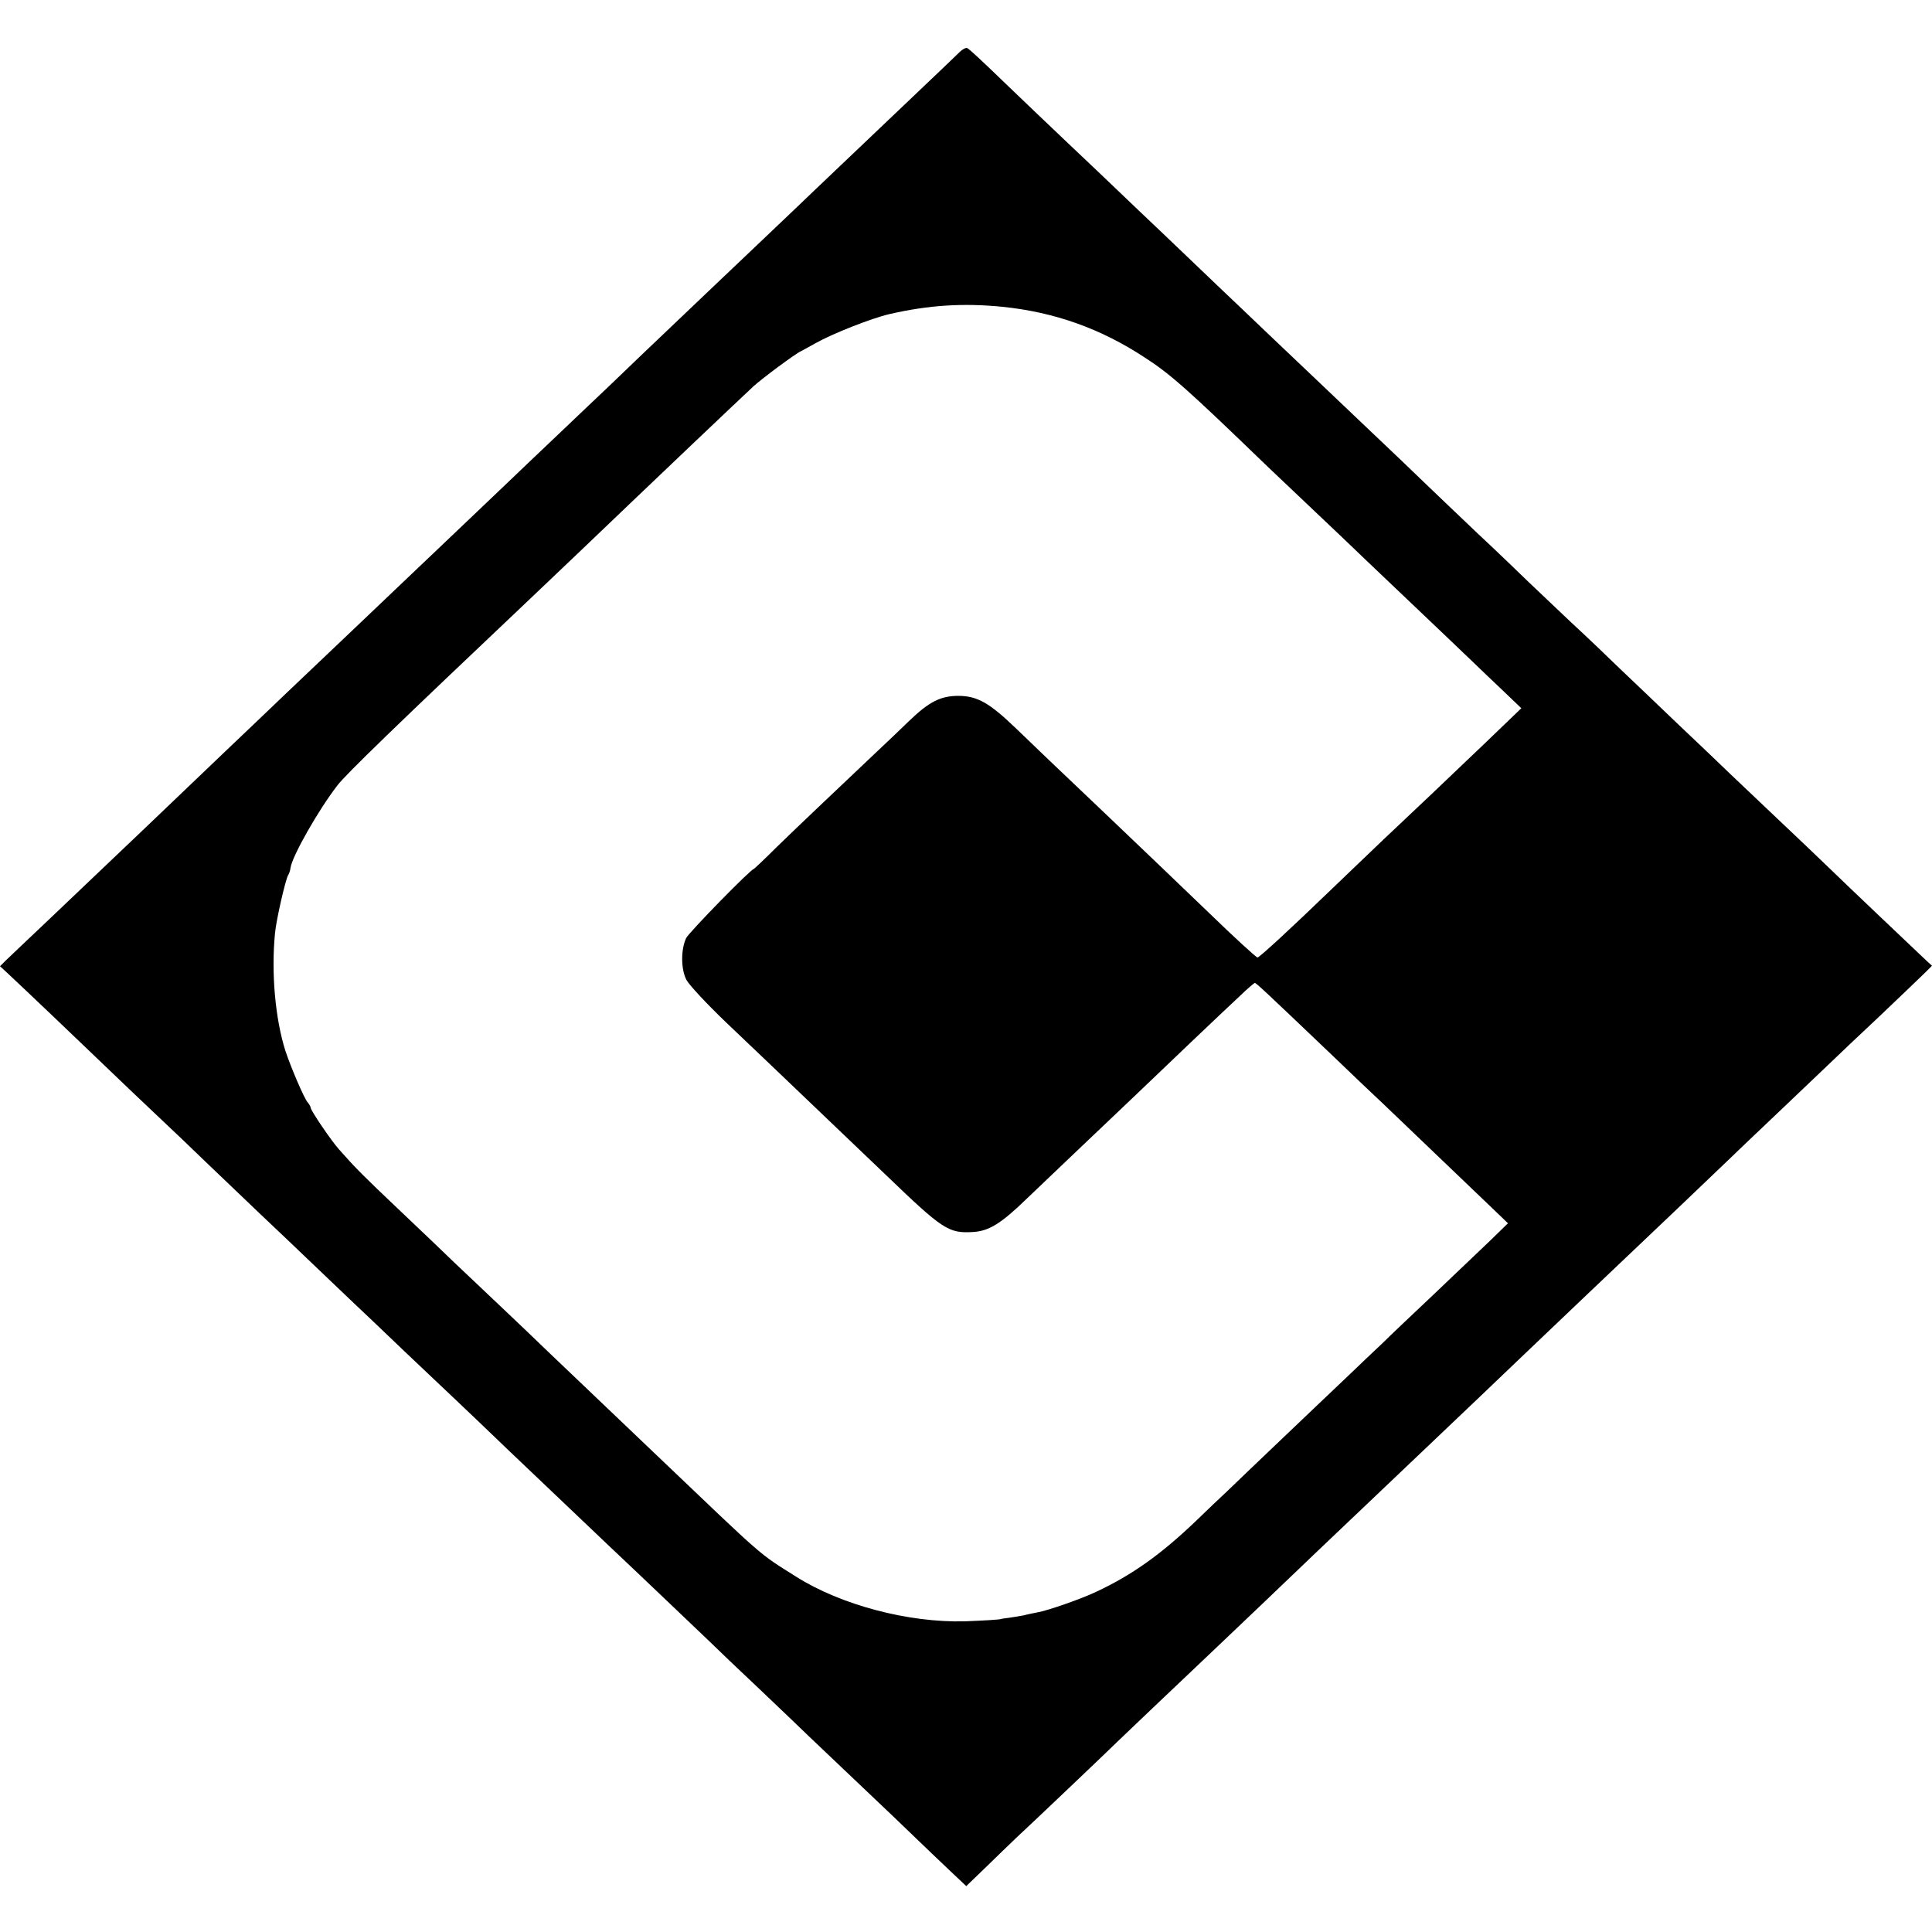
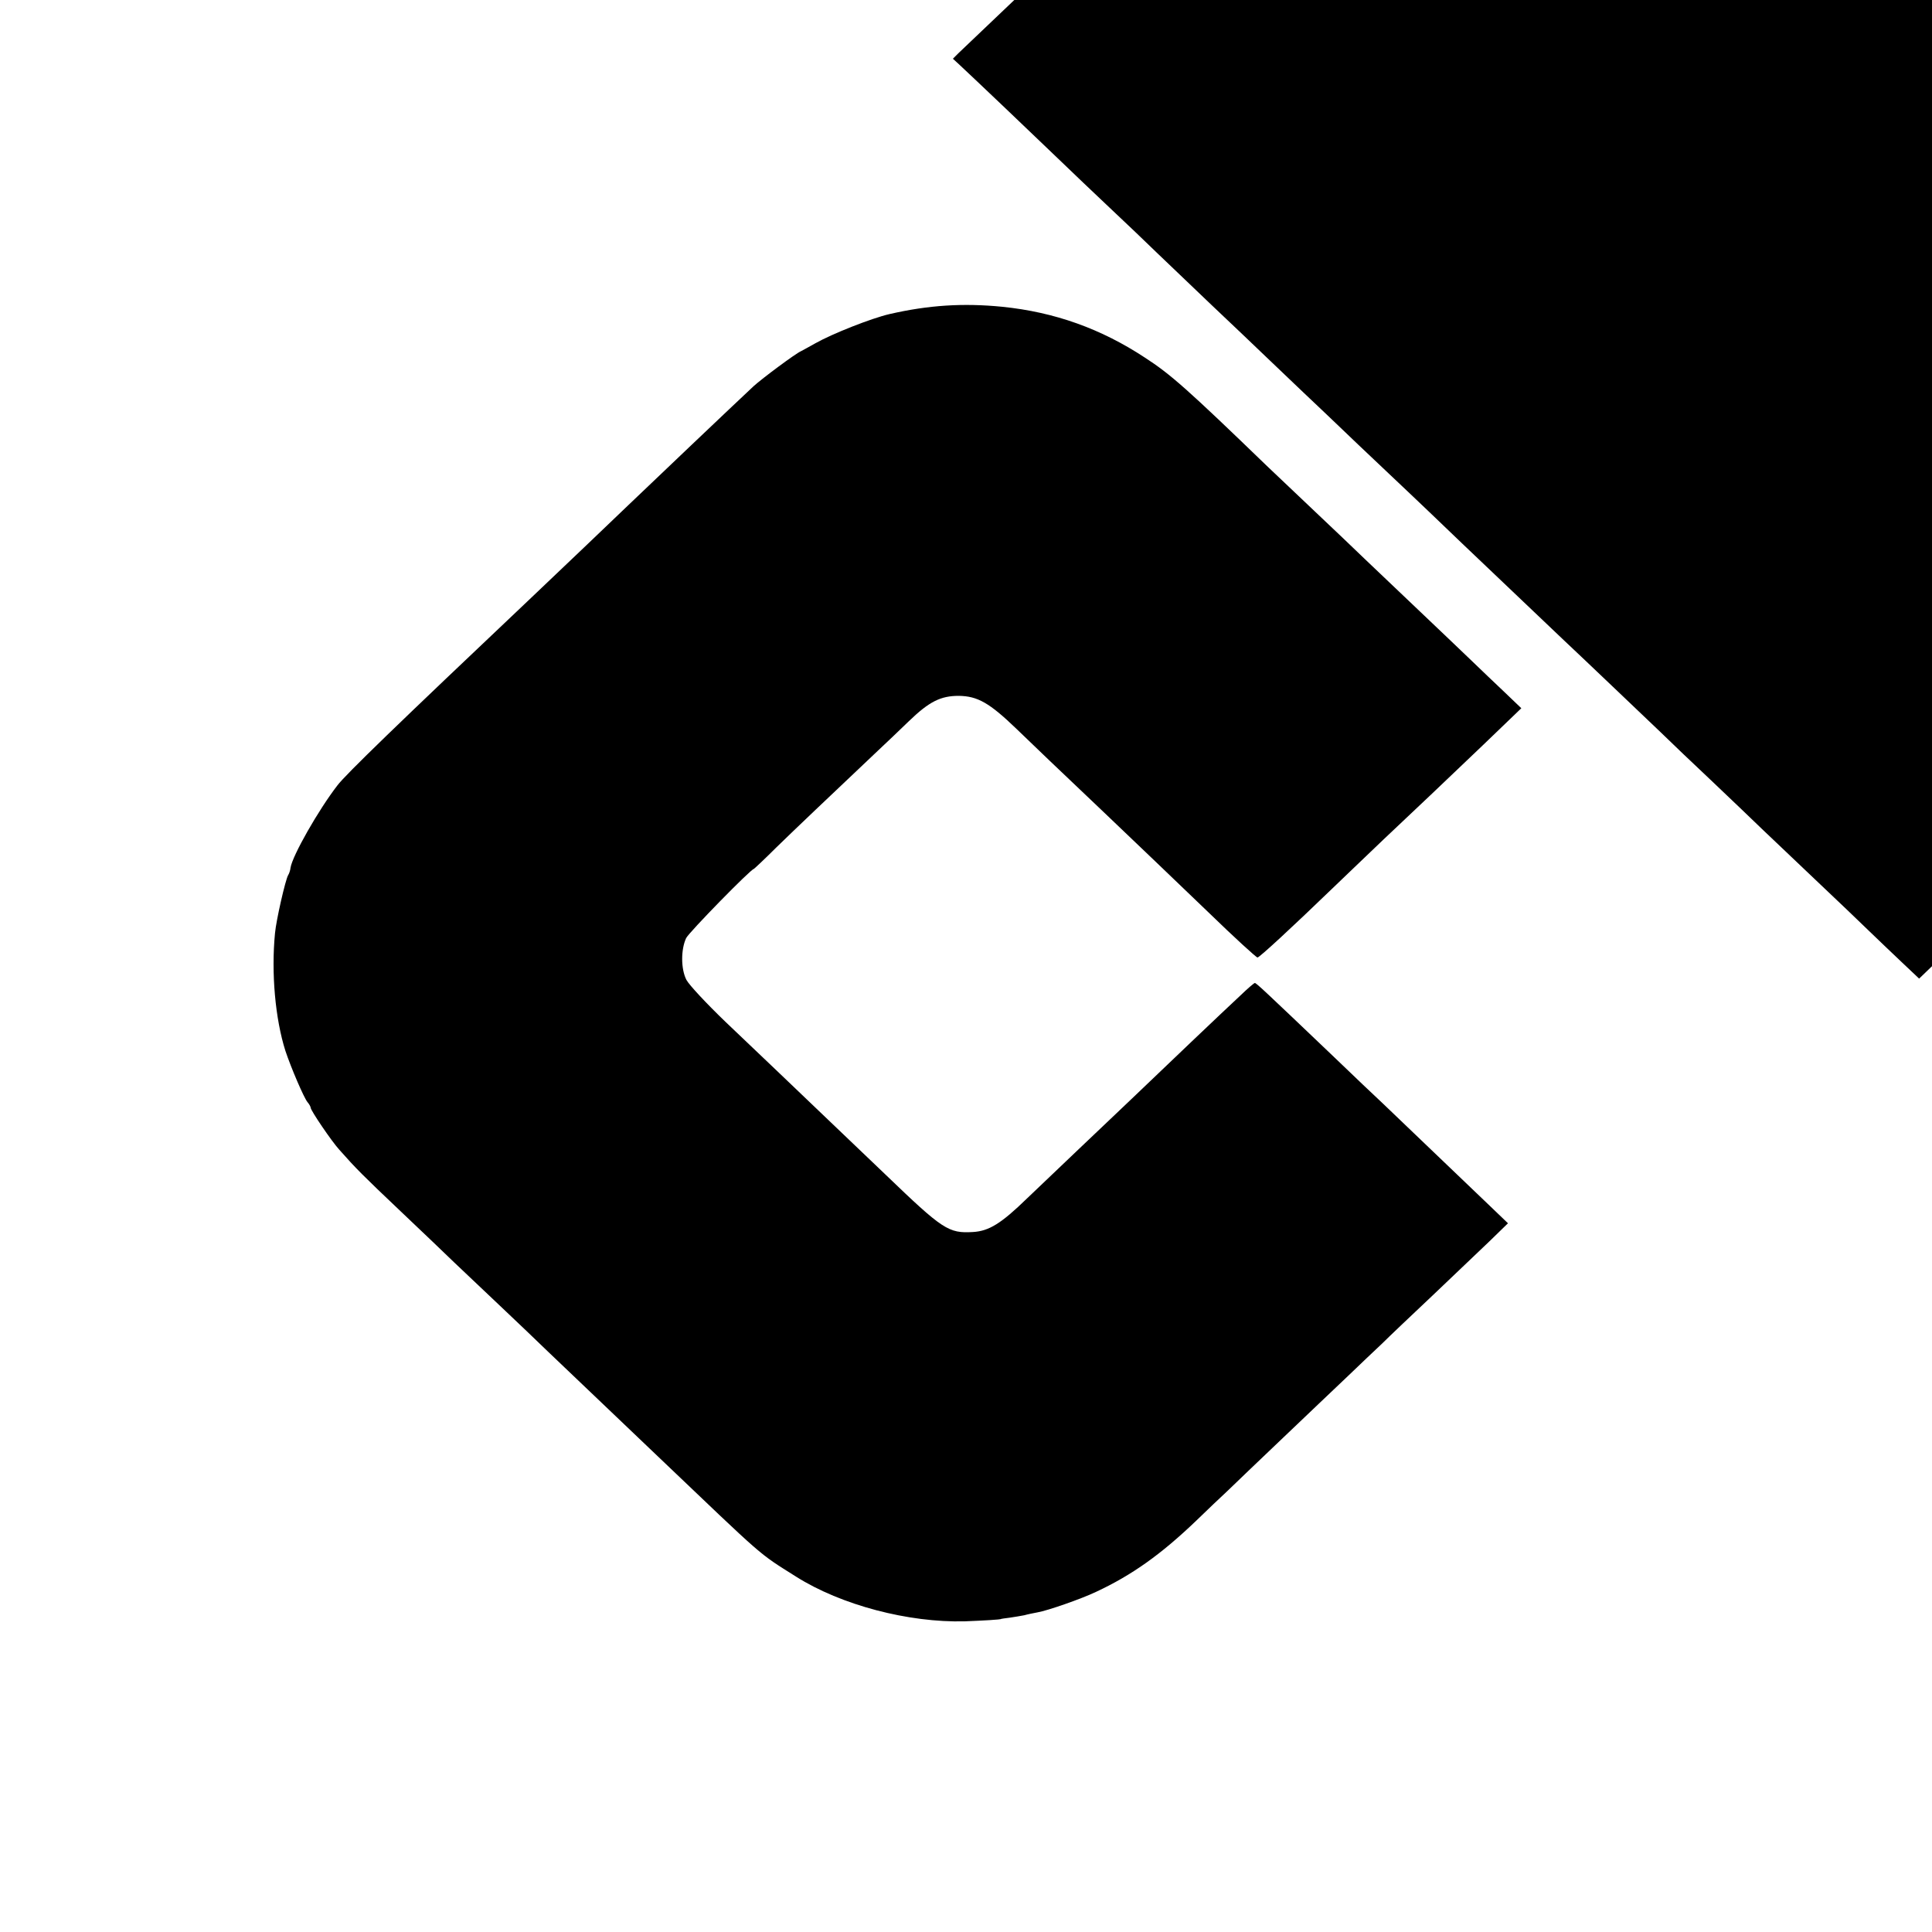
<svg xmlns="http://www.w3.org/2000/svg" version="1.0" width="796pt" height="796pt" viewBox="0 0 796 796" preserveAspectRatio="xMidYMid meet">
  <g transform="translate(0,796) scale(0.1,-0.1)" fill="#000000" stroke="none">
-     <path d="M3949 7741 c-14 -14 -76 -73 -137 -131 -119 -113 -375 -357 -452 -430 -65 -63 -351 -334 -415 -395 -244 -232 -397 -378 -440 -420 -29 -27 -119 -113 -200 -190 -81 -77 -176 -167 -210 -200 -57 -54 -324 -309 -415 -395 -40 -38 -317 -302 -410 -390 -32 -30 -128 -122 -215 -205 -87 -82 -183 -175 -215 -205 -82 -79 -378 -361 -640 -610 -84 -80 -164 -155 -177 -168 l-23 -23 24 -22 c54 -50 325 -308 412 -392 51 -49 145 -139 210 -200 64 -60 152 -144 194 -185 43 -41 144 -138 225 -215 82 -77 183 -174 226 -215 43 -41 111 -106 151 -144 40 -38 143 -135 228 -217 85 -81 178 -168 205 -194 28 -26 128 -122 224 -214 202 -192 373 -355 411 -391 79 -74 342 -325 405 -385 39 -38 136 -131 215 -205 78 -74 170 -162 204 -195 35 -33 134 -127 221 -210 87 -82 186 -177 220 -210 34 -33 95 -91 134 -128 l72 -68 82 79 c45 44 100 97 123 119 65 60 373 353 424 403 40 38 206 197 405 385 59 56 327 311 414 395 55 52 313 298 426 405 114 108 391 372 425 405 73 70 415 395 634 603 82 78 173 165 201 192 29 28 125 120 215 205 89 85 184 175 210 200 26 25 118 113 206 195 87 83 171 163 186 178 l28 28 -24 22 c-38 36 -323 306 -401 382 -40 39 -135 129 -210 200 -76 72 -163 155 -195 185 -31 30 -128 123 -215 205 -86 83 -195 186 -241 230 -45 44 -135 130 -200 190 -64 61 -142 135 -174 165 -31 30 -127 123 -215 205 -87 83 -186 177 -220 210 -34 33 -133 128 -220 210 -87 83 -179 170 -205 195 -26 25 -116 110 -200 190 -84 80 -178 170 -210 200 -31 30 -133 127 -225 215 -93 88 -187 178 -210 200 -23 22 -113 108 -200 190 -87 83 -196 186 -241 230 -113 109 -157 150 -169 157 -5 3 -22 -6 -36 -21z m181 -1045 c215 -22 406 -90 588 -210 105 -68 176 -131 502 -446 32 -30 119 -113 195 -185 75 -71 170 -161 210 -200 40 -38 142 -135 226 -215 84 -80 181 -172 215 -205 34 -33 94 -90 132 -126 l70 -67 -156 -150 c-86 -82 -182 -173 -212 -202 -30 -28 -120 -113 -199 -188 -79 -76 -174 -166 -211 -202 -170 -164 -301 -285 -309 -285 -5 0 -96 83 -201 185 -217 208 -228 219 -439 420 -213 202 -245 233 -352 336 -112 108 -161 136 -239 137 -74 0 -121 -23 -205 -104 -38 -37 -95 -91 -127 -121 -203 -192 -342 -324 -420 -400 -49 -49 -91 -88 -92 -88 -12 0 -268 -262 -279 -285 -22 -47 -22 -127 1 -172 11 -21 84 -99 161 -173 78 -74 172 -164 210 -200 190 -182 399 -381 450 -430 236 -227 259 -242 360 -236 66 4 116 35 222 138 48 46 144 137 213 203 70 66 169 161 221 210 125 120 376 359 445 423 30 29 57 52 60 52 6 0 38 -30 320 -299 85 -82 178 -170 207 -197 28 -27 122 -117 210 -201 87 -83 191 -183 232 -222 l74 -71 -75 -73 c-41 -39 -146 -139 -233 -222 -87 -82 -182 -172 -210 -200 -29 -27 -93 -88 -142 -135 -49 -47 -170 -161 -268 -255 -98 -93 -201 -192 -229 -219 -28 -26 -85 -80 -126 -120 -147 -141 -267 -226 -415 -295 -61 -29 -199 -77 -240 -84 -16 -3 -41 -8 -55 -12 -14 -3 -41 -7 -60 -10 -19 -2 -35 -5 -35 -5 0 -3 -75 -7 -150 -10 -232 -6 -510 67 -695 184 -160 101 -122 69 -570 496 -250 238 -393 375 -452 431 -37 36 -127 122 -199 190 -72 68 -157 149 -189 179 -31 30 -130 125 -220 210 -155 147 -184 176 -252 253 -32 35 -118 162 -118 173 0 4 -6 15 -13 23 -15 18 -68 142 -91 211 -42 132 -59 321 -43 485 5 55 43 220 54 239 4 6 9 20 10 31 8 50 115 238 193 339 34 45 247 251 791 766 138 131 350 333 409 390 76 73 442 421 515 489 34 31 172 134 195 144 8 4 35 19 60 33 69 39 231 103 305 120 161 37 304 46 465 30z" />
+     <path d="M3949 7741 l-23 -23 24 -22 c54 -50 325 -308 412 -392 51 -49 145 -139 210 -200 64 -60 152 -144 194 -185 43 -41 144 -138 225 -215 82 -77 183 -174 226 -215 43 -41 111 -106 151 -144 40 -38 143 -135 228 -217 85 -81 178 -168 205 -194 28 -26 128 -122 224 -214 202 -192 373 -355 411 -391 79 -74 342 -325 405 -385 39 -38 136 -131 215 -205 78 -74 170 -162 204 -195 35 -33 134 -127 221 -210 87 -82 186 -177 220 -210 34 -33 95 -91 134 -128 l72 -68 82 79 c45 44 100 97 123 119 65 60 373 353 424 403 40 38 206 197 405 385 59 56 327 311 414 395 55 52 313 298 426 405 114 108 391 372 425 405 73 70 415 395 634 603 82 78 173 165 201 192 29 28 125 120 215 205 89 85 184 175 210 200 26 25 118 113 206 195 87 83 171 163 186 178 l28 28 -24 22 c-38 36 -323 306 -401 382 -40 39 -135 129 -210 200 -76 72 -163 155 -195 185 -31 30 -128 123 -215 205 -86 83 -195 186 -241 230 -45 44 -135 130 -200 190 -64 61 -142 135 -174 165 -31 30 -127 123 -215 205 -87 83 -186 177 -220 210 -34 33 -133 128 -220 210 -87 83 -179 170 -205 195 -26 25 -116 110 -200 190 -84 80 -178 170 -210 200 -31 30 -133 127 -225 215 -93 88 -187 178 -210 200 -23 22 -113 108 -200 190 -87 83 -196 186 -241 230 -113 109 -157 150 -169 157 -5 3 -22 -6 -36 -21z m181 -1045 c215 -22 406 -90 588 -210 105 -68 176 -131 502 -446 32 -30 119 -113 195 -185 75 -71 170 -161 210 -200 40 -38 142 -135 226 -215 84 -80 181 -172 215 -205 34 -33 94 -90 132 -126 l70 -67 -156 -150 c-86 -82 -182 -173 -212 -202 -30 -28 -120 -113 -199 -188 -79 -76 -174 -166 -211 -202 -170 -164 -301 -285 -309 -285 -5 0 -96 83 -201 185 -217 208 -228 219 -439 420 -213 202 -245 233 -352 336 -112 108 -161 136 -239 137 -74 0 -121 -23 -205 -104 -38 -37 -95 -91 -127 -121 -203 -192 -342 -324 -420 -400 -49 -49 -91 -88 -92 -88 -12 0 -268 -262 -279 -285 -22 -47 -22 -127 1 -172 11 -21 84 -99 161 -173 78 -74 172 -164 210 -200 190 -182 399 -381 450 -430 236 -227 259 -242 360 -236 66 4 116 35 222 138 48 46 144 137 213 203 70 66 169 161 221 210 125 120 376 359 445 423 30 29 57 52 60 52 6 0 38 -30 320 -299 85 -82 178 -170 207 -197 28 -27 122 -117 210 -201 87 -83 191 -183 232 -222 l74 -71 -75 -73 c-41 -39 -146 -139 -233 -222 -87 -82 -182 -172 -210 -200 -29 -27 -93 -88 -142 -135 -49 -47 -170 -161 -268 -255 -98 -93 -201 -192 -229 -219 -28 -26 -85 -80 -126 -120 -147 -141 -267 -226 -415 -295 -61 -29 -199 -77 -240 -84 -16 -3 -41 -8 -55 -12 -14 -3 -41 -7 -60 -10 -19 -2 -35 -5 -35 -5 0 -3 -75 -7 -150 -10 -232 -6 -510 67 -695 184 -160 101 -122 69 -570 496 -250 238 -393 375 -452 431 -37 36 -127 122 -199 190 -72 68 -157 149 -189 179 -31 30 -130 125 -220 210 -155 147 -184 176 -252 253 -32 35 -118 162 -118 173 0 4 -6 15 -13 23 -15 18 -68 142 -91 211 -42 132 -59 321 -43 485 5 55 43 220 54 239 4 6 9 20 10 31 8 50 115 238 193 339 34 45 247 251 791 766 138 131 350 333 409 390 76 73 442 421 515 489 34 31 172 134 195 144 8 4 35 19 60 33 69 39 231 103 305 120 161 37 304 46 465 30z" />
  </g>
</svg>